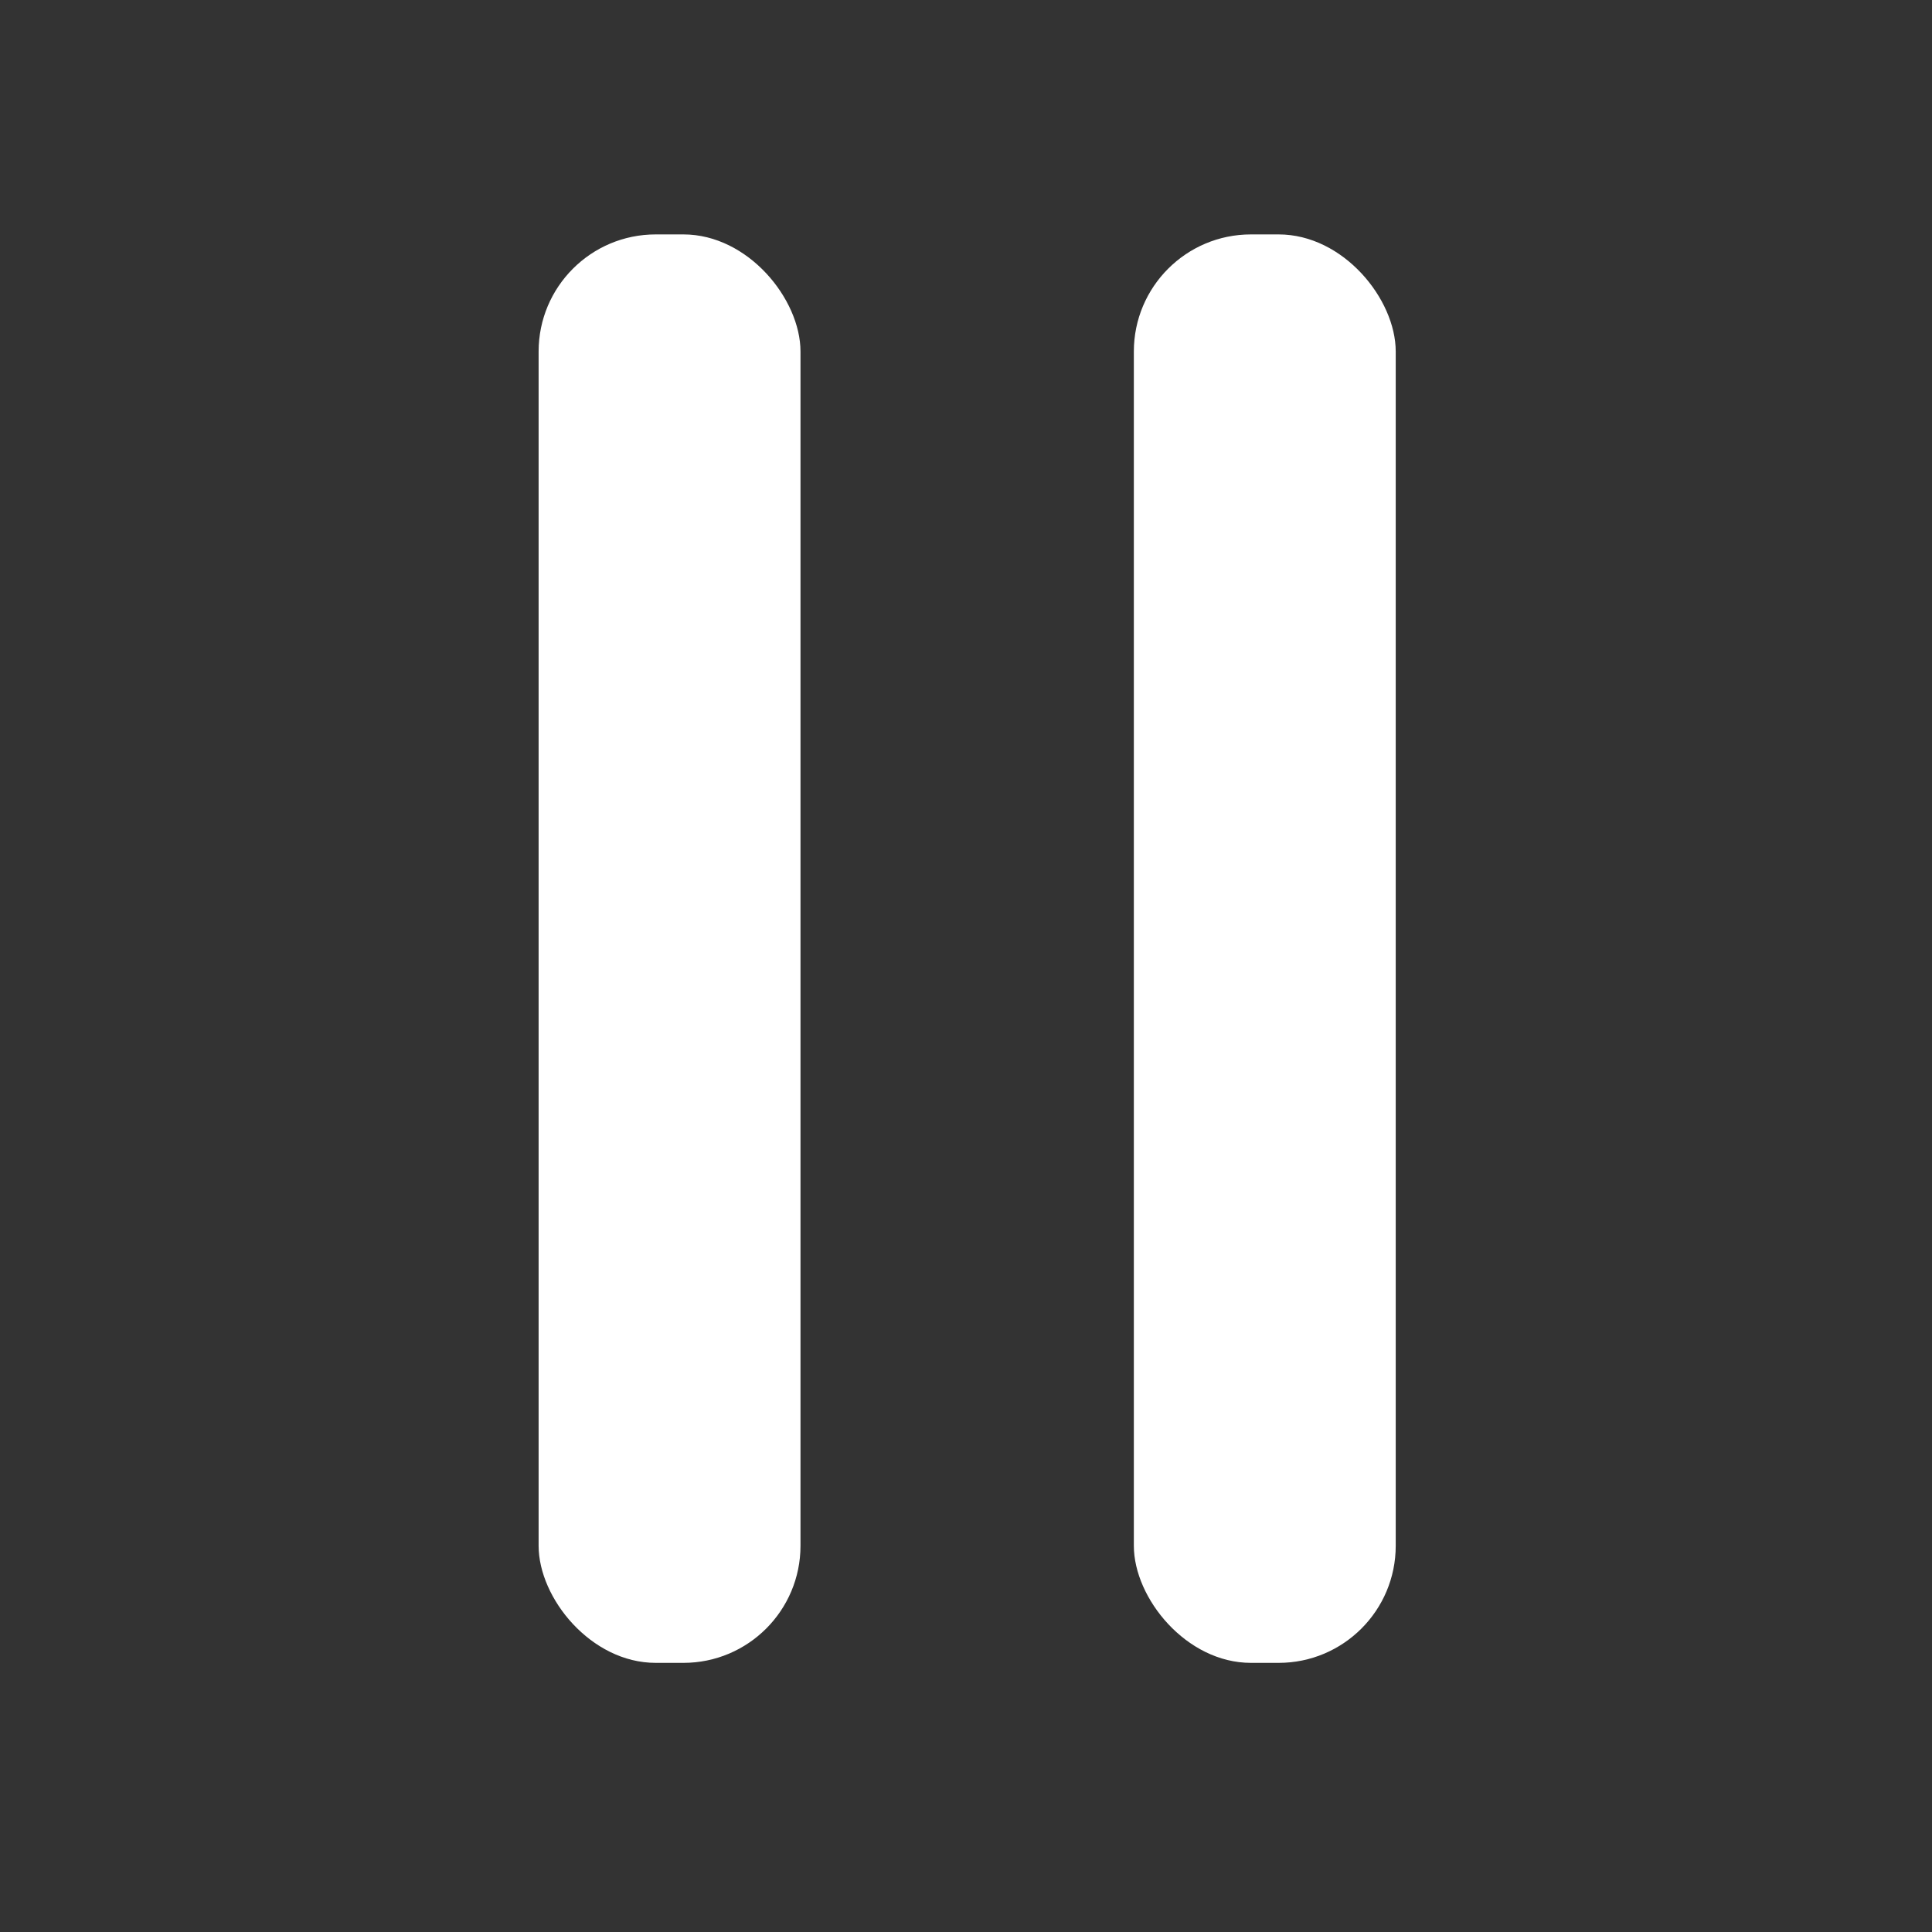
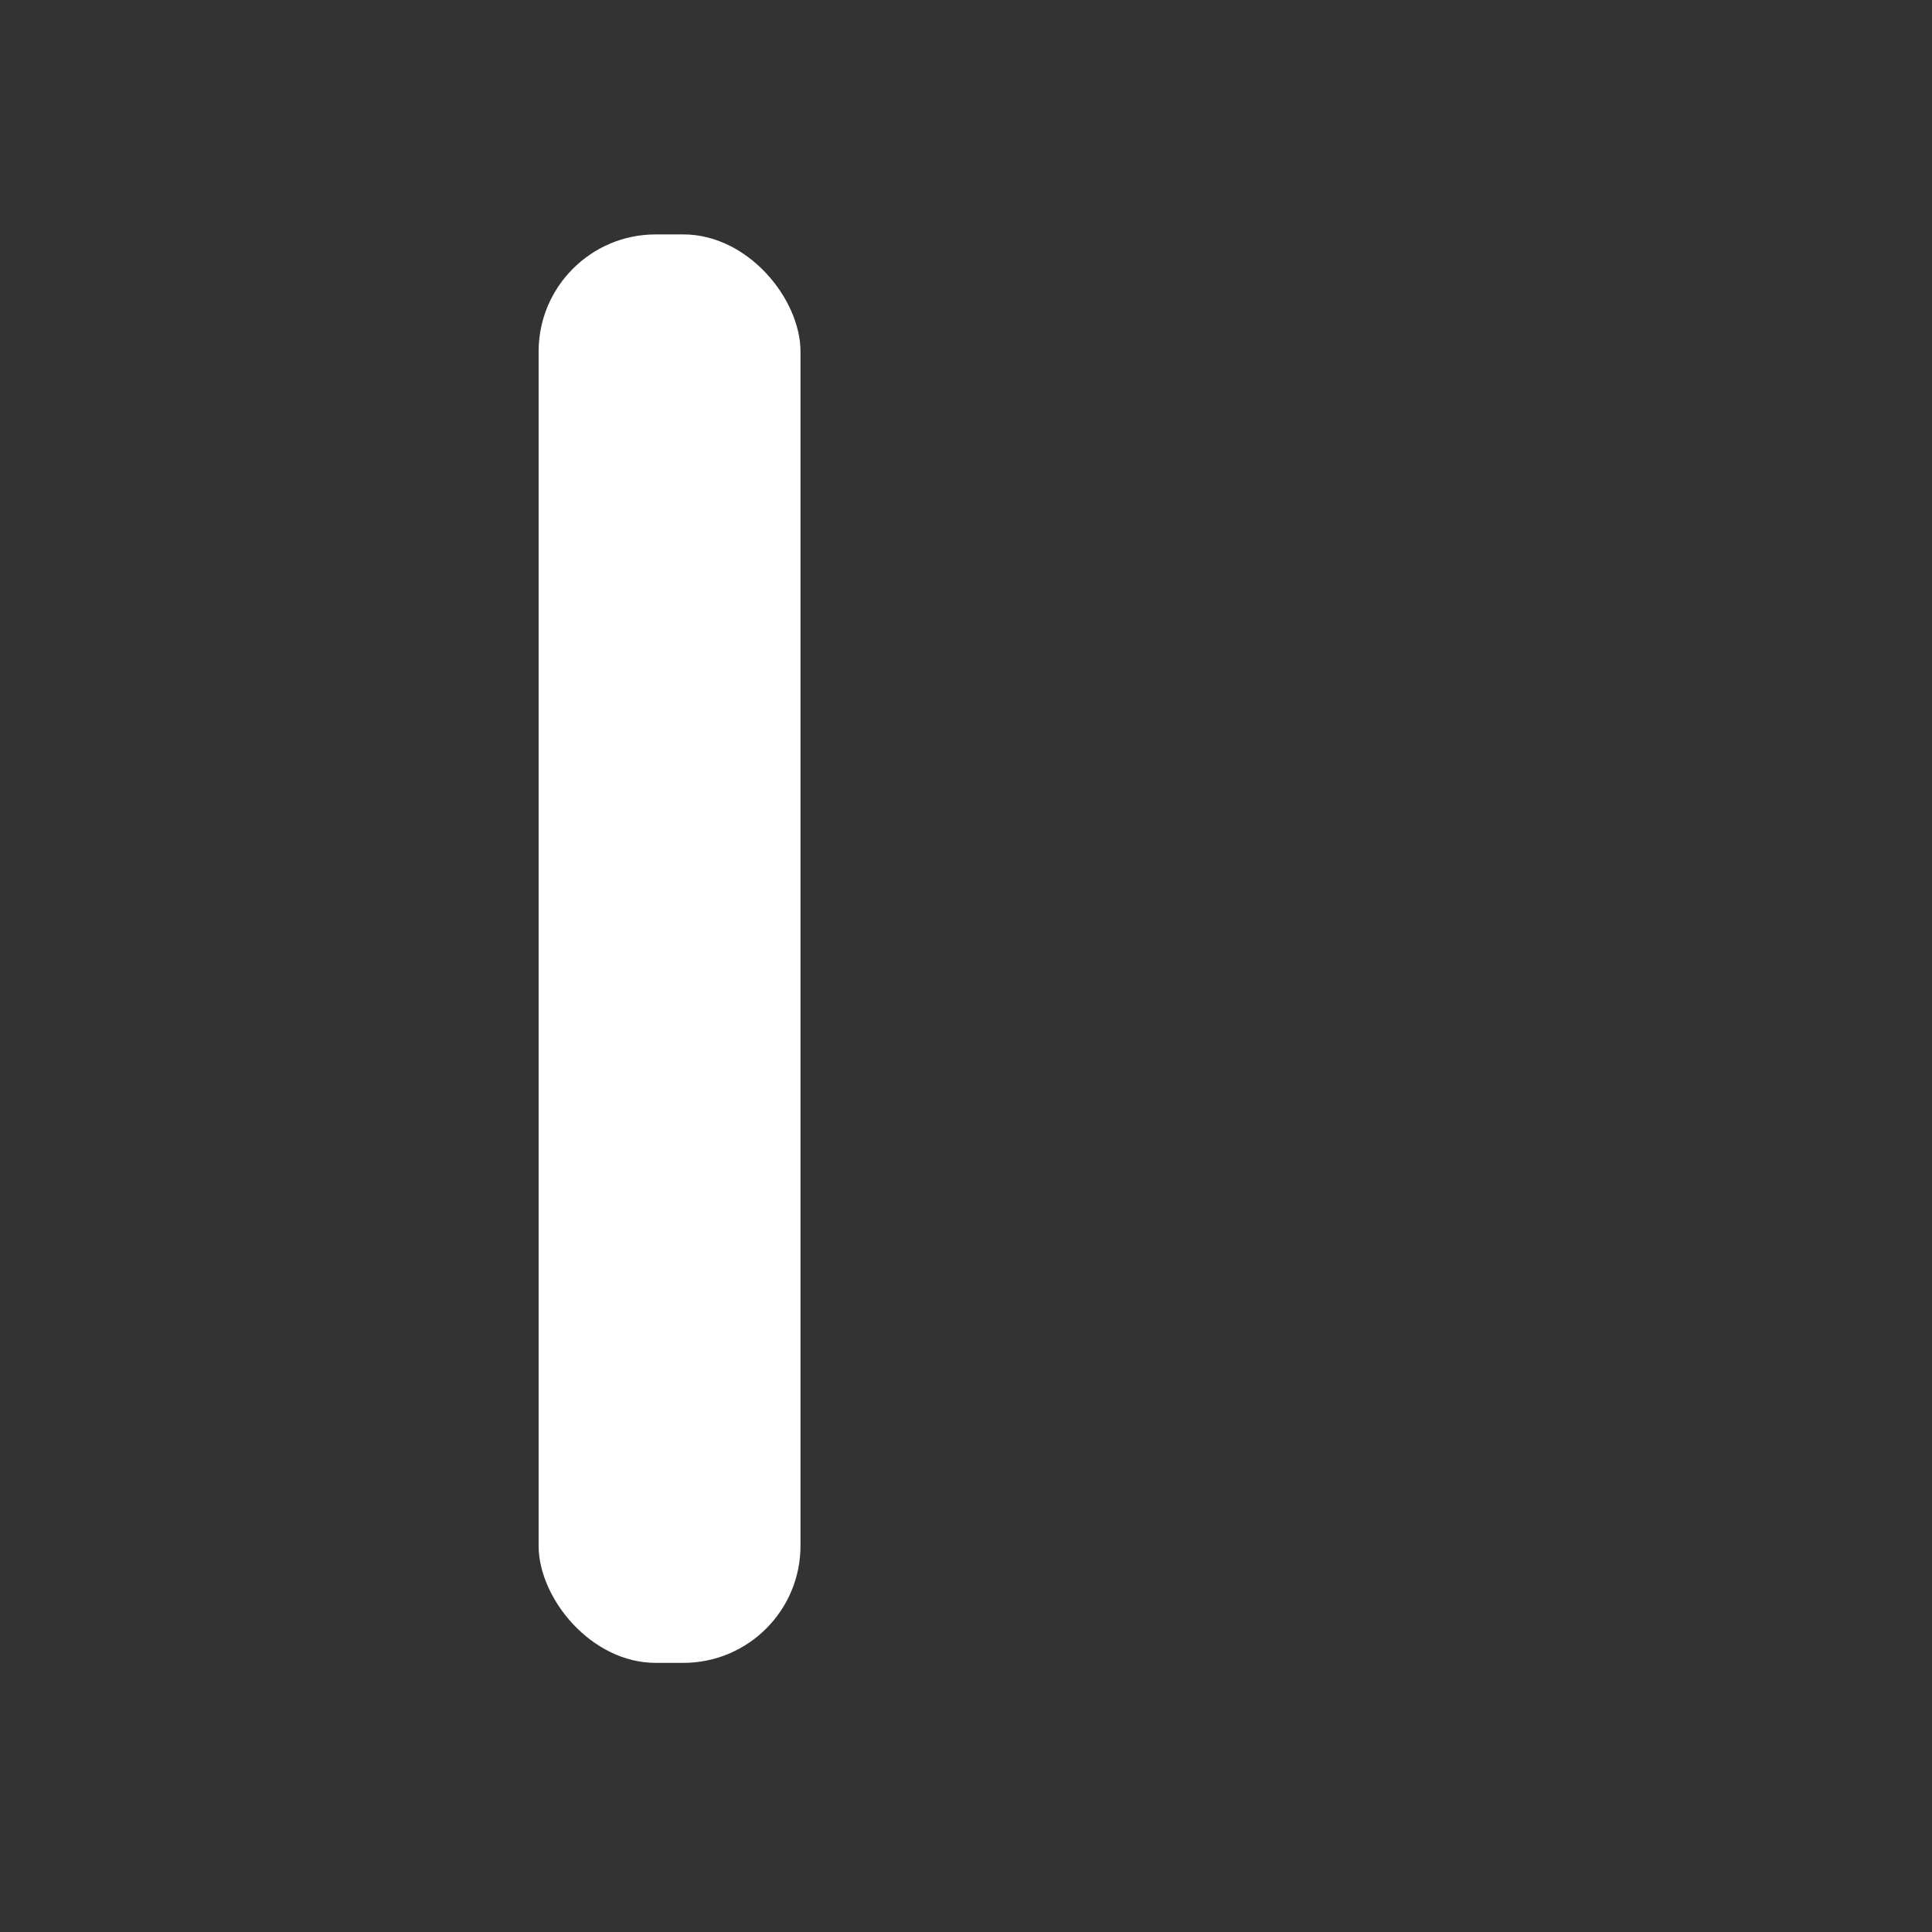
<svg xmlns="http://www.w3.org/2000/svg" width="33" height="33" viewBox="0 0 33 33" fill="none">
  <rect x="0" y="0" width="33" height="33" fill="#333333" stroke="none" />
  <rect x="9.2" y="4.004" width="4.473" height="24.399" rx="2" fill="white" />
-   <rect x="19.367" y="4.004" width="4.473" height="24.399" rx="2" fill="white" />
</svg>